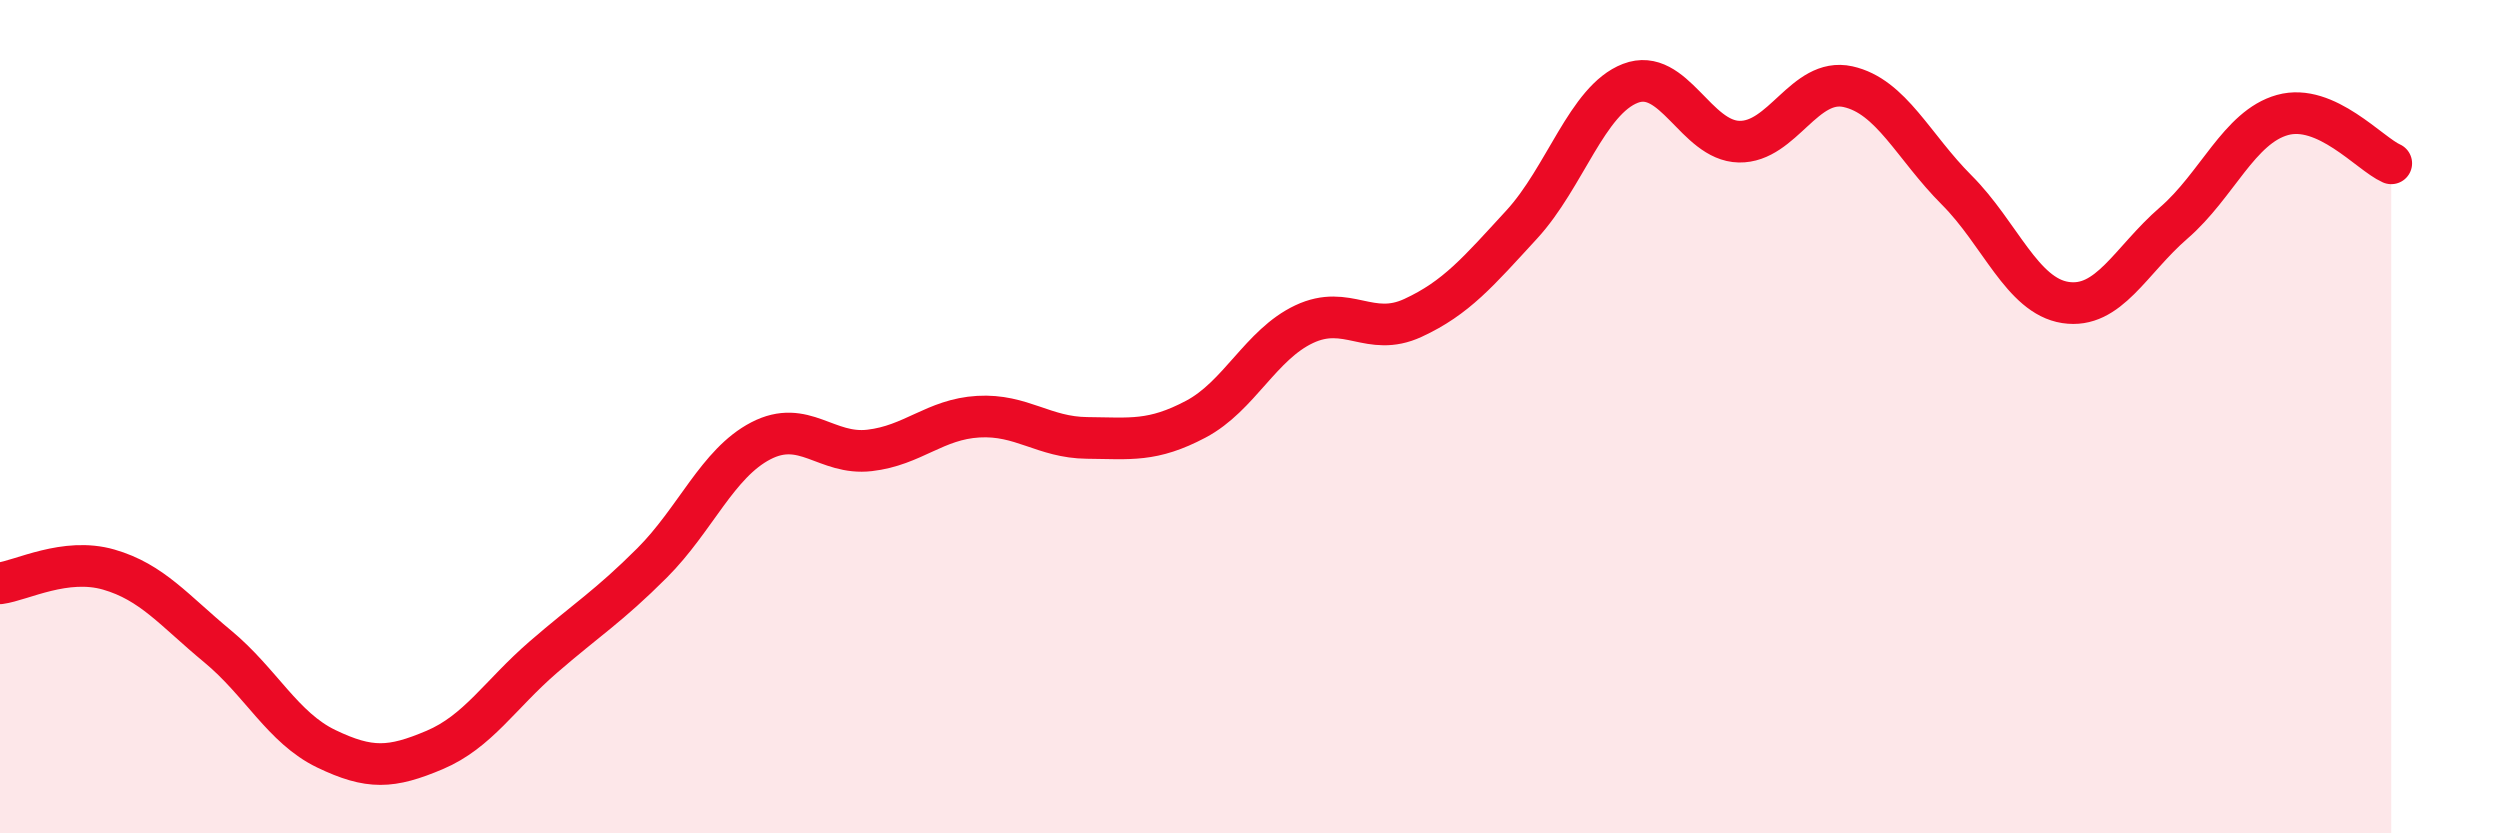
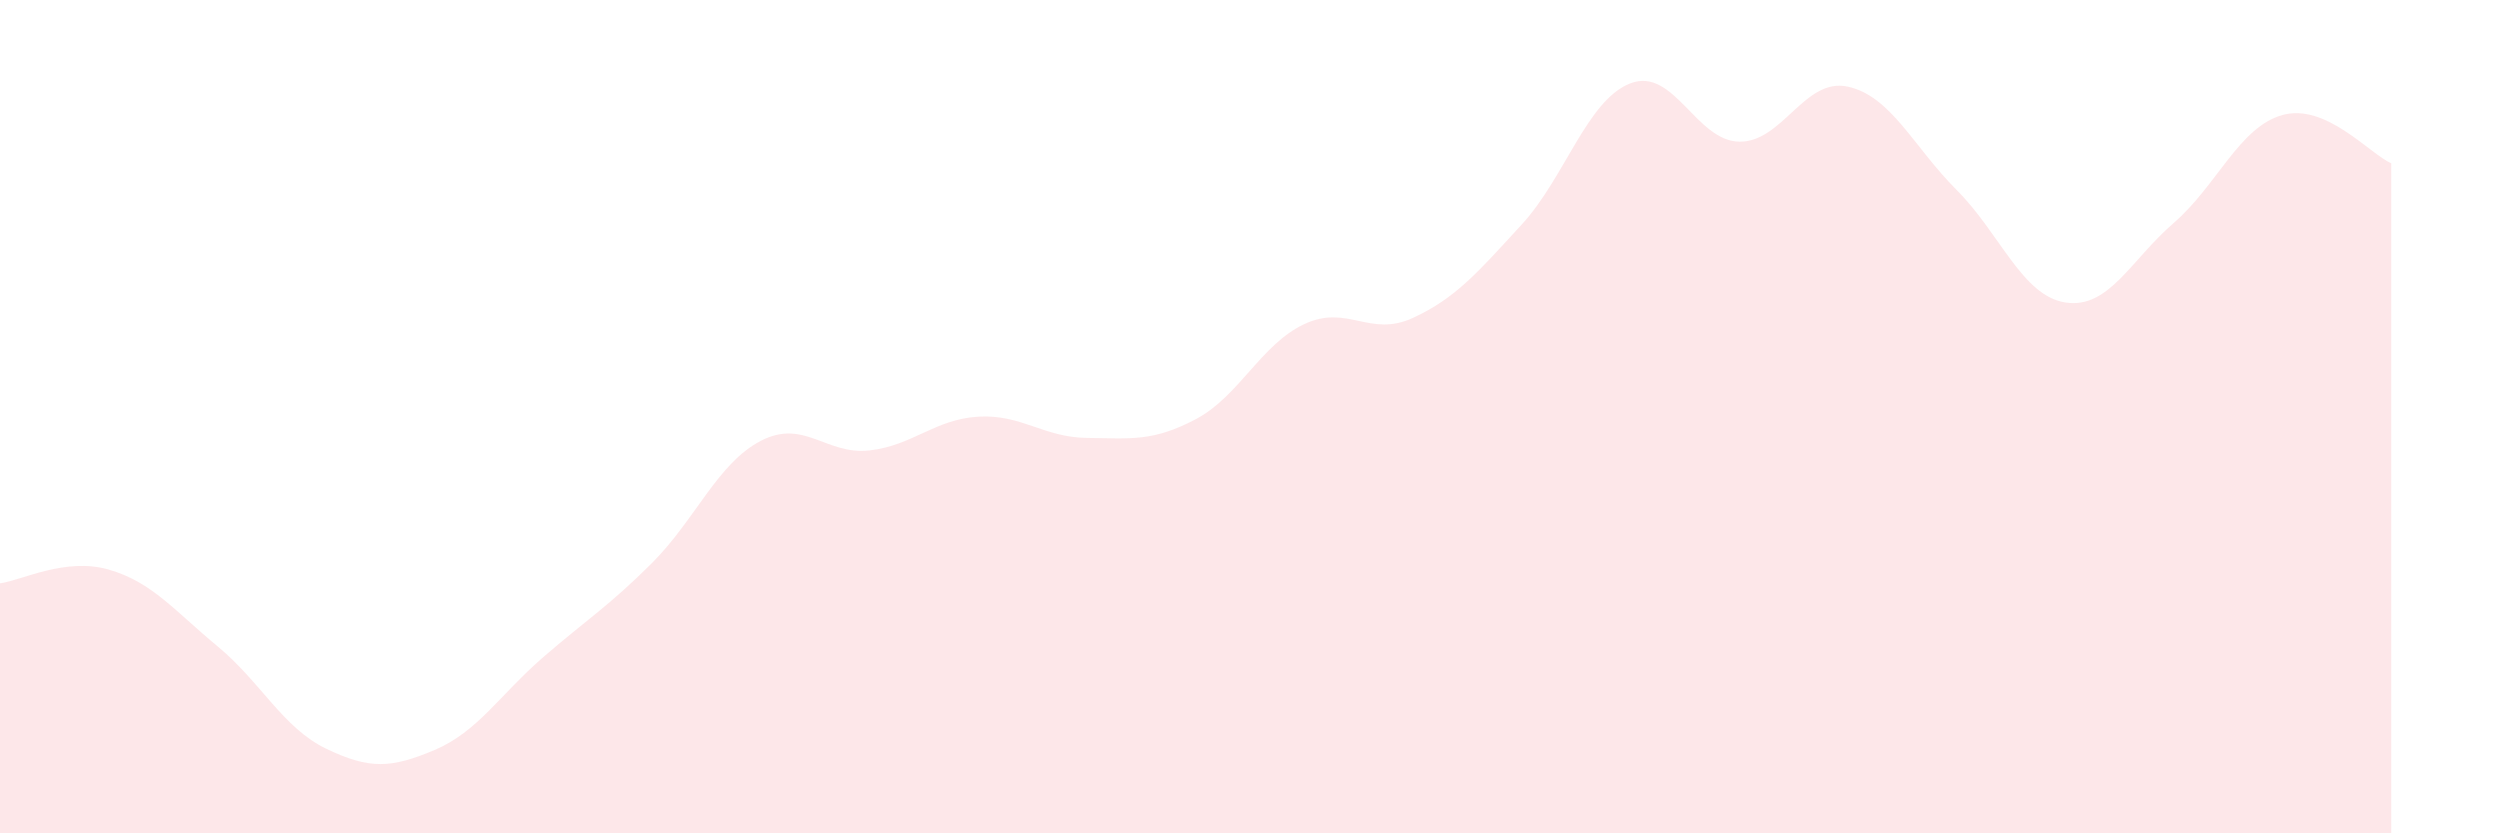
<svg xmlns="http://www.w3.org/2000/svg" width="60" height="20" viewBox="0 0 60 20">
  <path d="M 0,14 C 0.52,13.93 1.57,13.37 2.61,13.67 C 3.65,13.97 4.18,14.65 5.22,15.51 C 6.26,16.37 6.79,17.47 7.83,17.97 C 8.87,18.47 9.39,18.44 10.43,18 C 11.47,17.56 12,16.67 13.04,15.77 C 14.08,14.87 14.61,14.55 15.65,13.51 C 16.69,12.47 17.22,11.12 18.26,10.58 C 19.3,10.04 19.83,10.93 20.87,10.81 C 21.91,10.69 22.44,10.06 23.48,10 C 24.52,9.94 25.05,10.5 26.09,10.51 C 27.13,10.52 27.66,10.61 28.7,10.06 C 29.74,9.51 30.26,8.27 31.3,7.78 C 32.34,7.29 32.87,8.11 33.91,7.63 C 34.95,7.15 35.48,6.52 36.52,5.39 C 37.56,4.26 38.09,2.4 39.13,2 C 40.17,1.6 40.7,3.38 41.74,3.4 C 42.78,3.42 43.31,1.85 44.35,2.08 C 45.39,2.31 45.92,3.52 46.96,4.56 C 48,5.6 48.53,7.1 49.57,7.26 C 50.61,7.42 51.13,6.25 52.17,5.35 C 53.21,4.45 53.74,3.05 54.78,2.76 C 55.82,2.47 56.87,3.69 57.39,3.92L57.39 20L0 20Z" fill="#EB0A25" opacity="0.1" stroke-linecap="round" stroke-linejoin="round" />
-   <path d="M 0,14 C 0.52,13.93 1.57,13.37 2.61,13.67 C 3.65,13.97 4.18,14.65 5.22,15.51 C 6.26,16.37 6.79,17.47 7.83,17.97 C 8.87,18.47 9.39,18.44 10.43,18 C 11.47,17.56 12,16.67 13.04,15.77 C 14.08,14.87 14.61,14.55 15.65,13.51 C 16.69,12.47 17.22,11.12 18.26,10.58 C 19.3,10.04 19.83,10.93 20.87,10.81 C 21.91,10.69 22.44,10.06 23.48,10 C 24.52,9.94 25.05,10.5 26.09,10.51 C 27.13,10.52 27.66,10.61 28.7,10.06 C 29.74,9.51 30.26,8.27 31.3,7.78 C 32.34,7.29 32.87,8.11 33.91,7.63 C 34.95,7.15 35.48,6.52 36.52,5.39 C 37.56,4.26 38.09,2.4 39.13,2 C 40.17,1.6 40.7,3.38 41.74,3.4 C 42.78,3.42 43.31,1.85 44.35,2.08 C 45.39,2.31 45.92,3.52 46.96,4.56 C 48,5.6 48.53,7.1 49.57,7.26 C 50.61,7.42 51.13,6.25 52.17,5.35 C 53.21,4.45 53.74,3.05 54.78,2.76 C 55.82,2.47 56.87,3.69 57.39,3.92" stroke="#EB0A25" stroke-width="1" fill="none" stroke-linecap="round" stroke-linejoin="round" />
</svg>